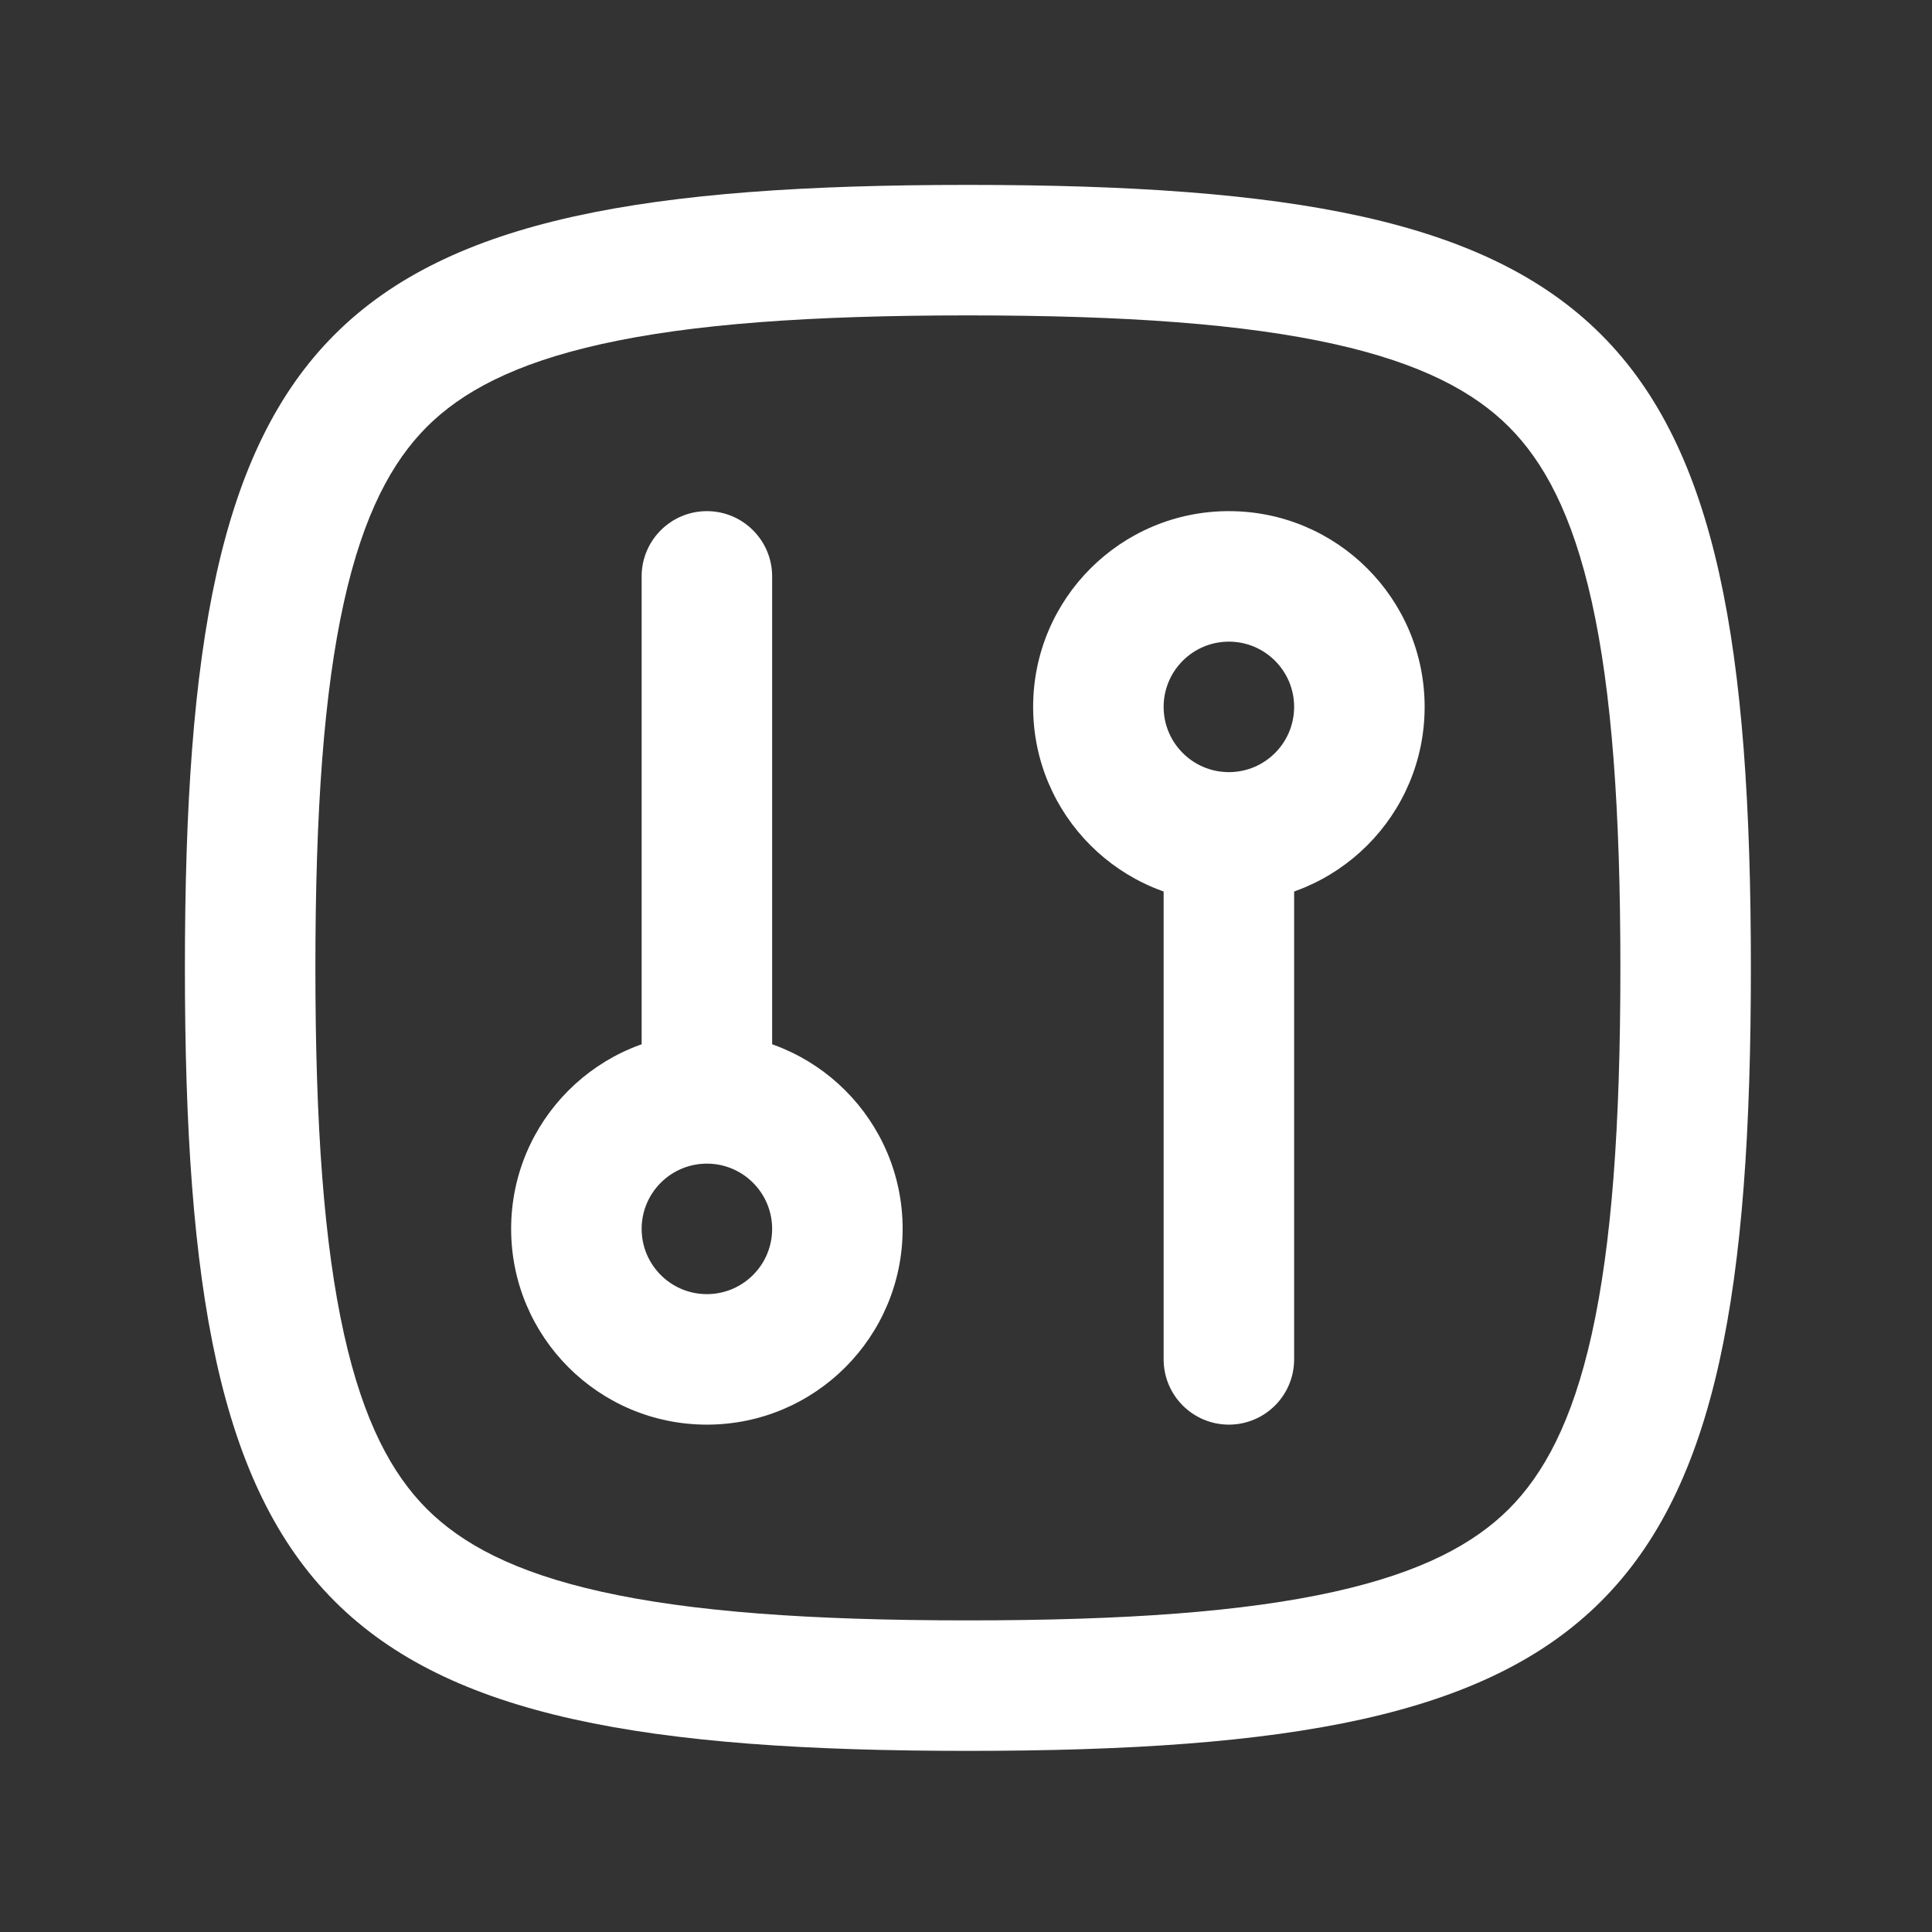
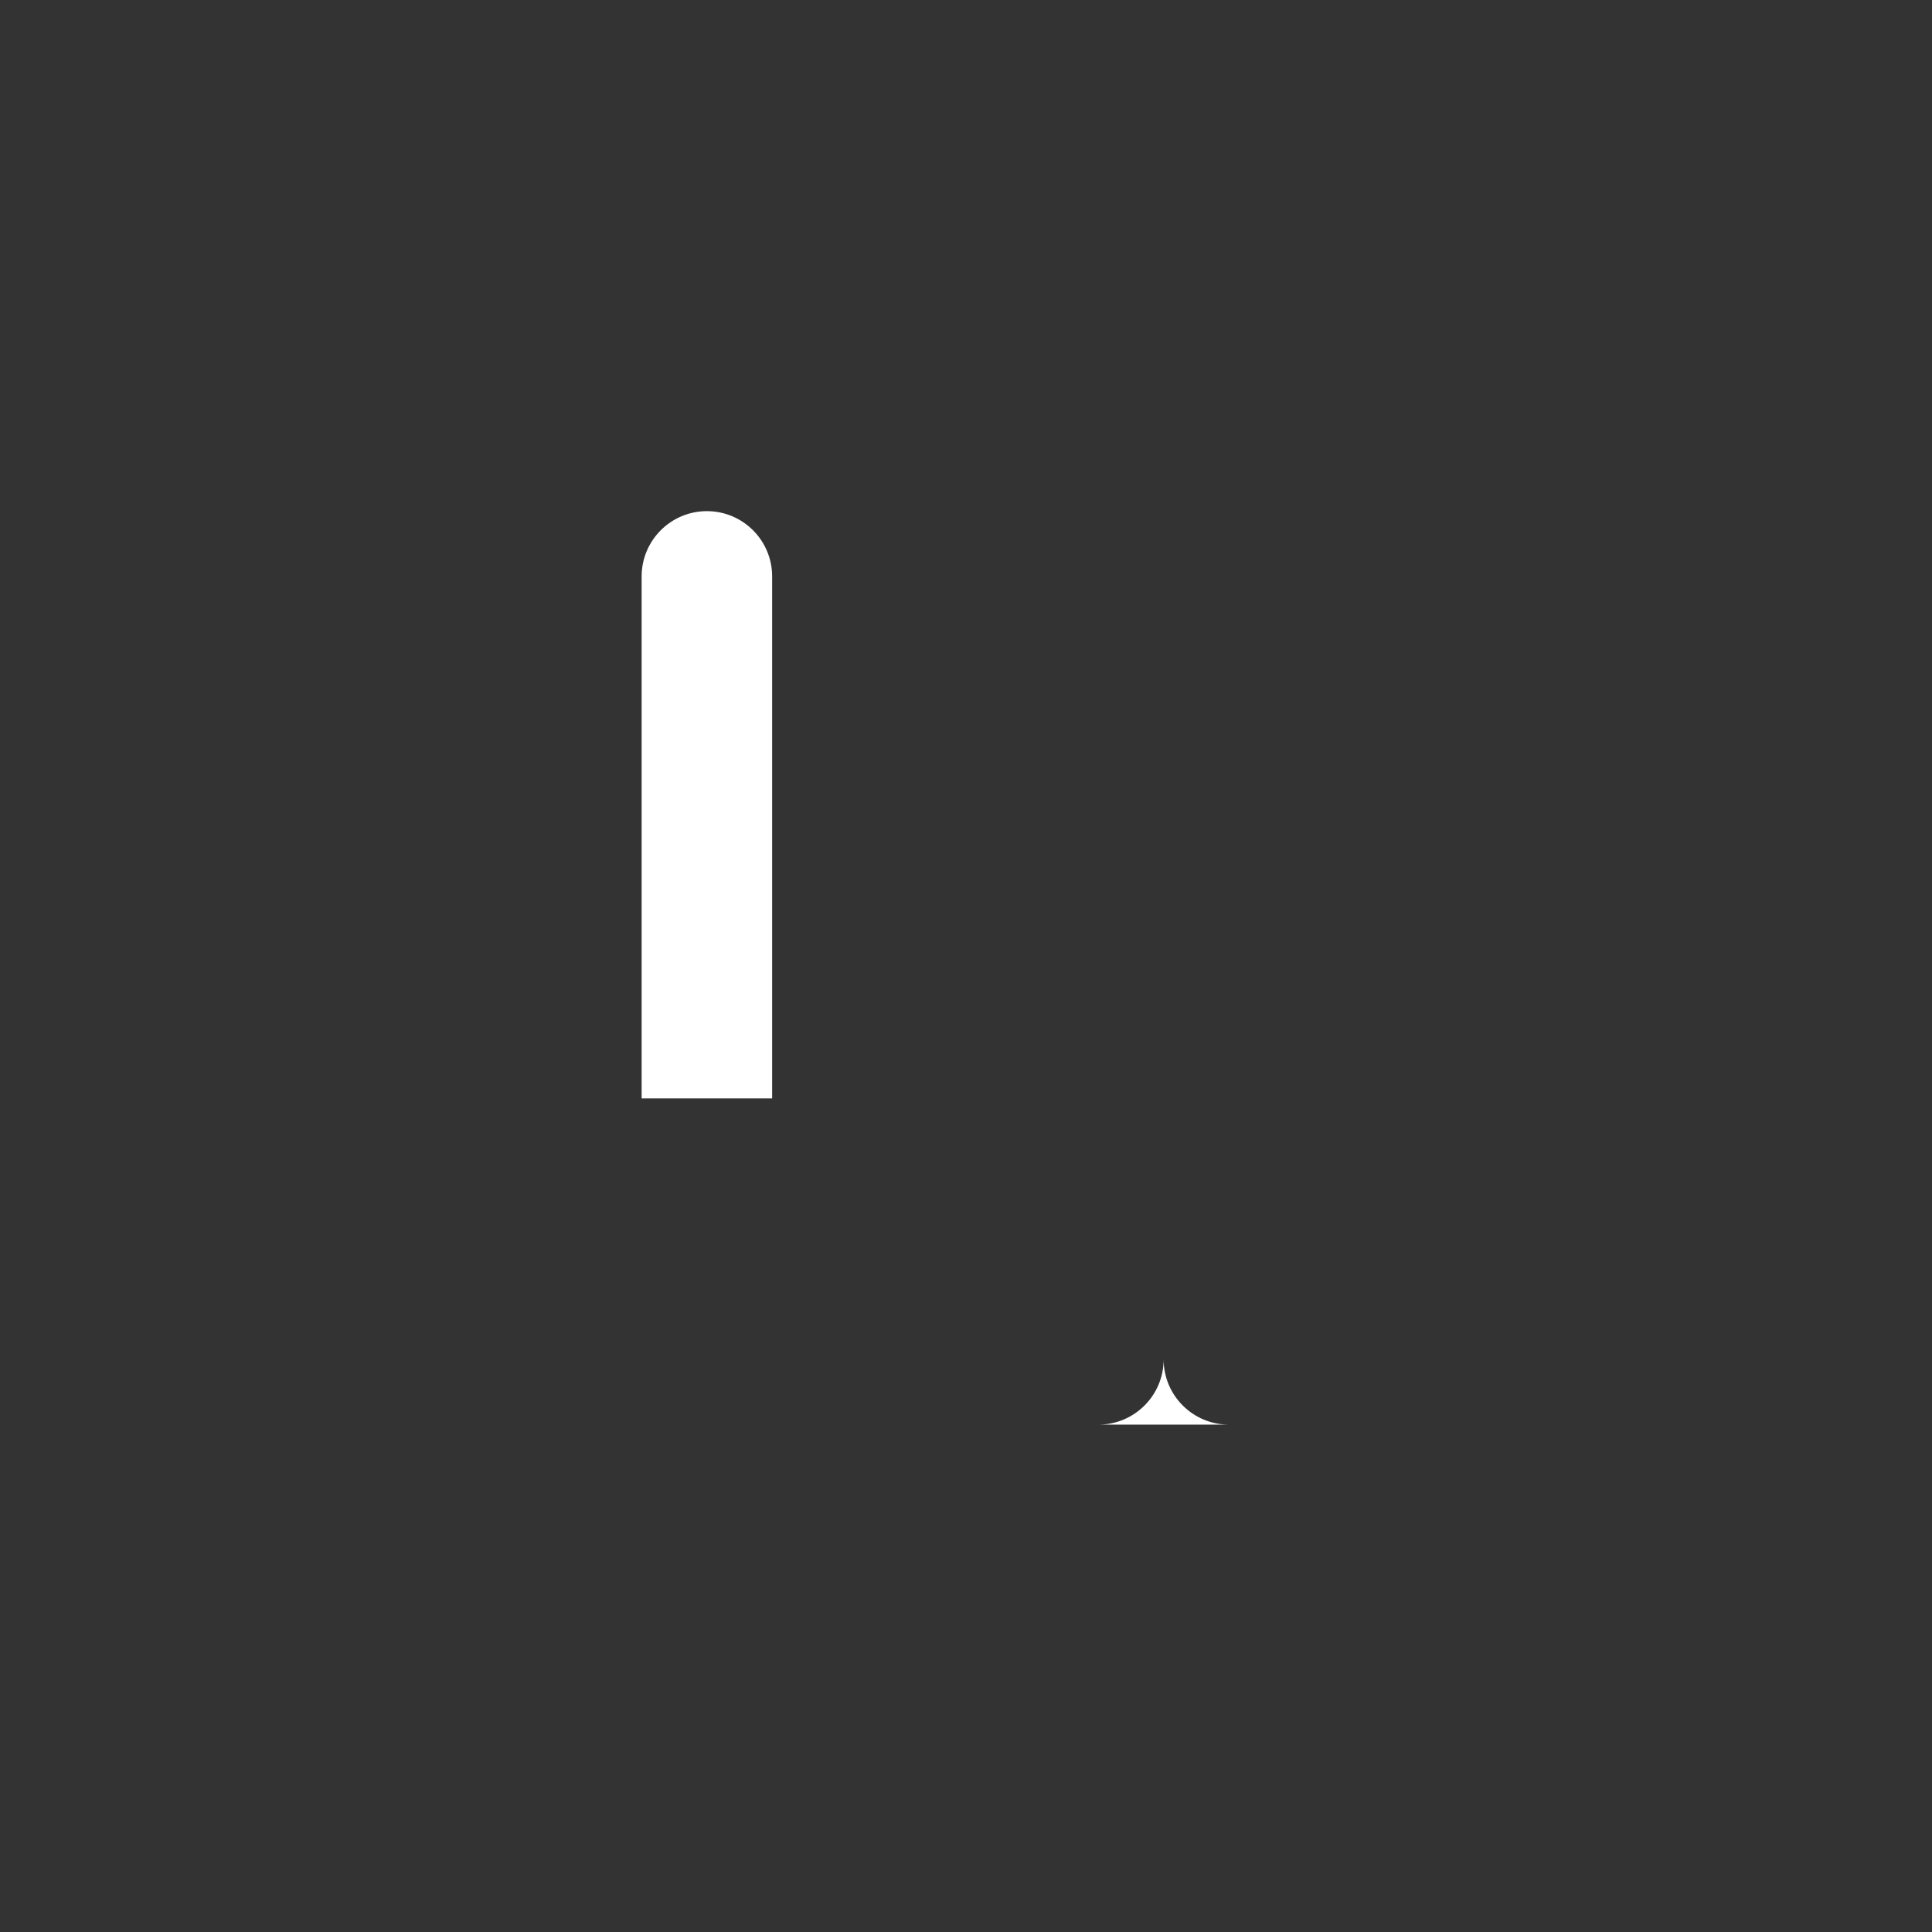
<svg xmlns="http://www.w3.org/2000/svg" t="1695098742438" class="icon" viewBox="0 0 1024 1024" version="1.1" p-id="12367" width="40" height="40">
  <rect x="0" y="0" width="1024" height="1024" fill="#333333" stroke="none" />
-   <path d="M651.334 755.084c-19.09 0-34.584-15.494-34.584-34.584V443.834h69.166V720.5c0 19.09-15.492 34.584-34.582 34.584zM340.084 305.5c0-19.09 15.492-34.584 34.582-34.584s34.584 15.494 34.584 34.584v276.666h-69.166V305.5z" fill="#ffffff" p-id="12368" />
-   <path d="M513 98C854.752 98 928 171.248 928 513S854.752 928 513 928 98 854.752 98 513 171.248 98 513 98z m0 69.166c-83.864 0-146.53 4.6-194.012 15.148-46.722 10.376-74.39 25.592-92.752 43.92-18.33 18.364-33.546 46.032-43.92 92.754-10.55 47.482-15.15 110.148-15.15 194.012s4.6 146.53 15.148 194.012c10.376 46.722 25.592 74.39 43.92 92.754 18.364 18.328 46.032 33.544 92.754 43.92 47.482 10.548 110.148 15.148 194.012 15.148s146.53-4.6 194.012-15.148c46.722-10.376 74.39-25.592 92.754-43.92 18.328-18.364 33.544-46.032 43.92-92.754 10.548-47.482 15.148-110.148 15.148-194.012s-4.6-146.53-15.148-194.012c-10.376-46.722-25.592-74.39-43.92-92.752-18.364-18.33-46.032-33.546-92.754-43.92-47.482-10.55-110.148-15.15-194.012-15.15z" fill="#ffffff" p-id="12369" />
-   <path d="M651.334 270.916c57.304 0 103.75 46.446 103.75 103.75 0 57.306-46.446 103.75-103.75 103.75-57.306 0-103.75-46.444-103.75-103.75 0-57.304 46.444-103.75 103.75-103.75z m0 69.168c-19.09 0-34.584 15.492-34.584 34.582s15.494 34.584 34.584 34.584c19.09 0 34.582-15.494 34.582-34.584 0-19.09-15.492-34.582-34.582-34.582zM374.666 547.584c57.306 0 103.75 46.444 103.75 103.75 0 57.304-46.444 103.75-103.75 103.75-57.304 0-103.75-46.446-103.75-103.75 0-57.306 46.446-103.75 103.75-103.75z m0 69.166c-19.09 0-34.582 15.494-34.582 34.584 0 19.09 15.492 34.582 34.582 34.582s34.584-15.492 34.584-34.582-15.494-34.584-34.584-34.584z" fill="#ffffff" p-id="12370" />
+   <path d="M651.334 755.084c-19.09 0-34.584-15.494-34.584-34.584V443.834V720.5c0 19.09-15.492 34.584-34.582 34.584zM340.084 305.5c0-19.09 15.492-34.584 34.582-34.584s34.584 15.494 34.584 34.584v276.666h-69.166V305.5z" fill="#ffffff" p-id="12368" />
</svg>